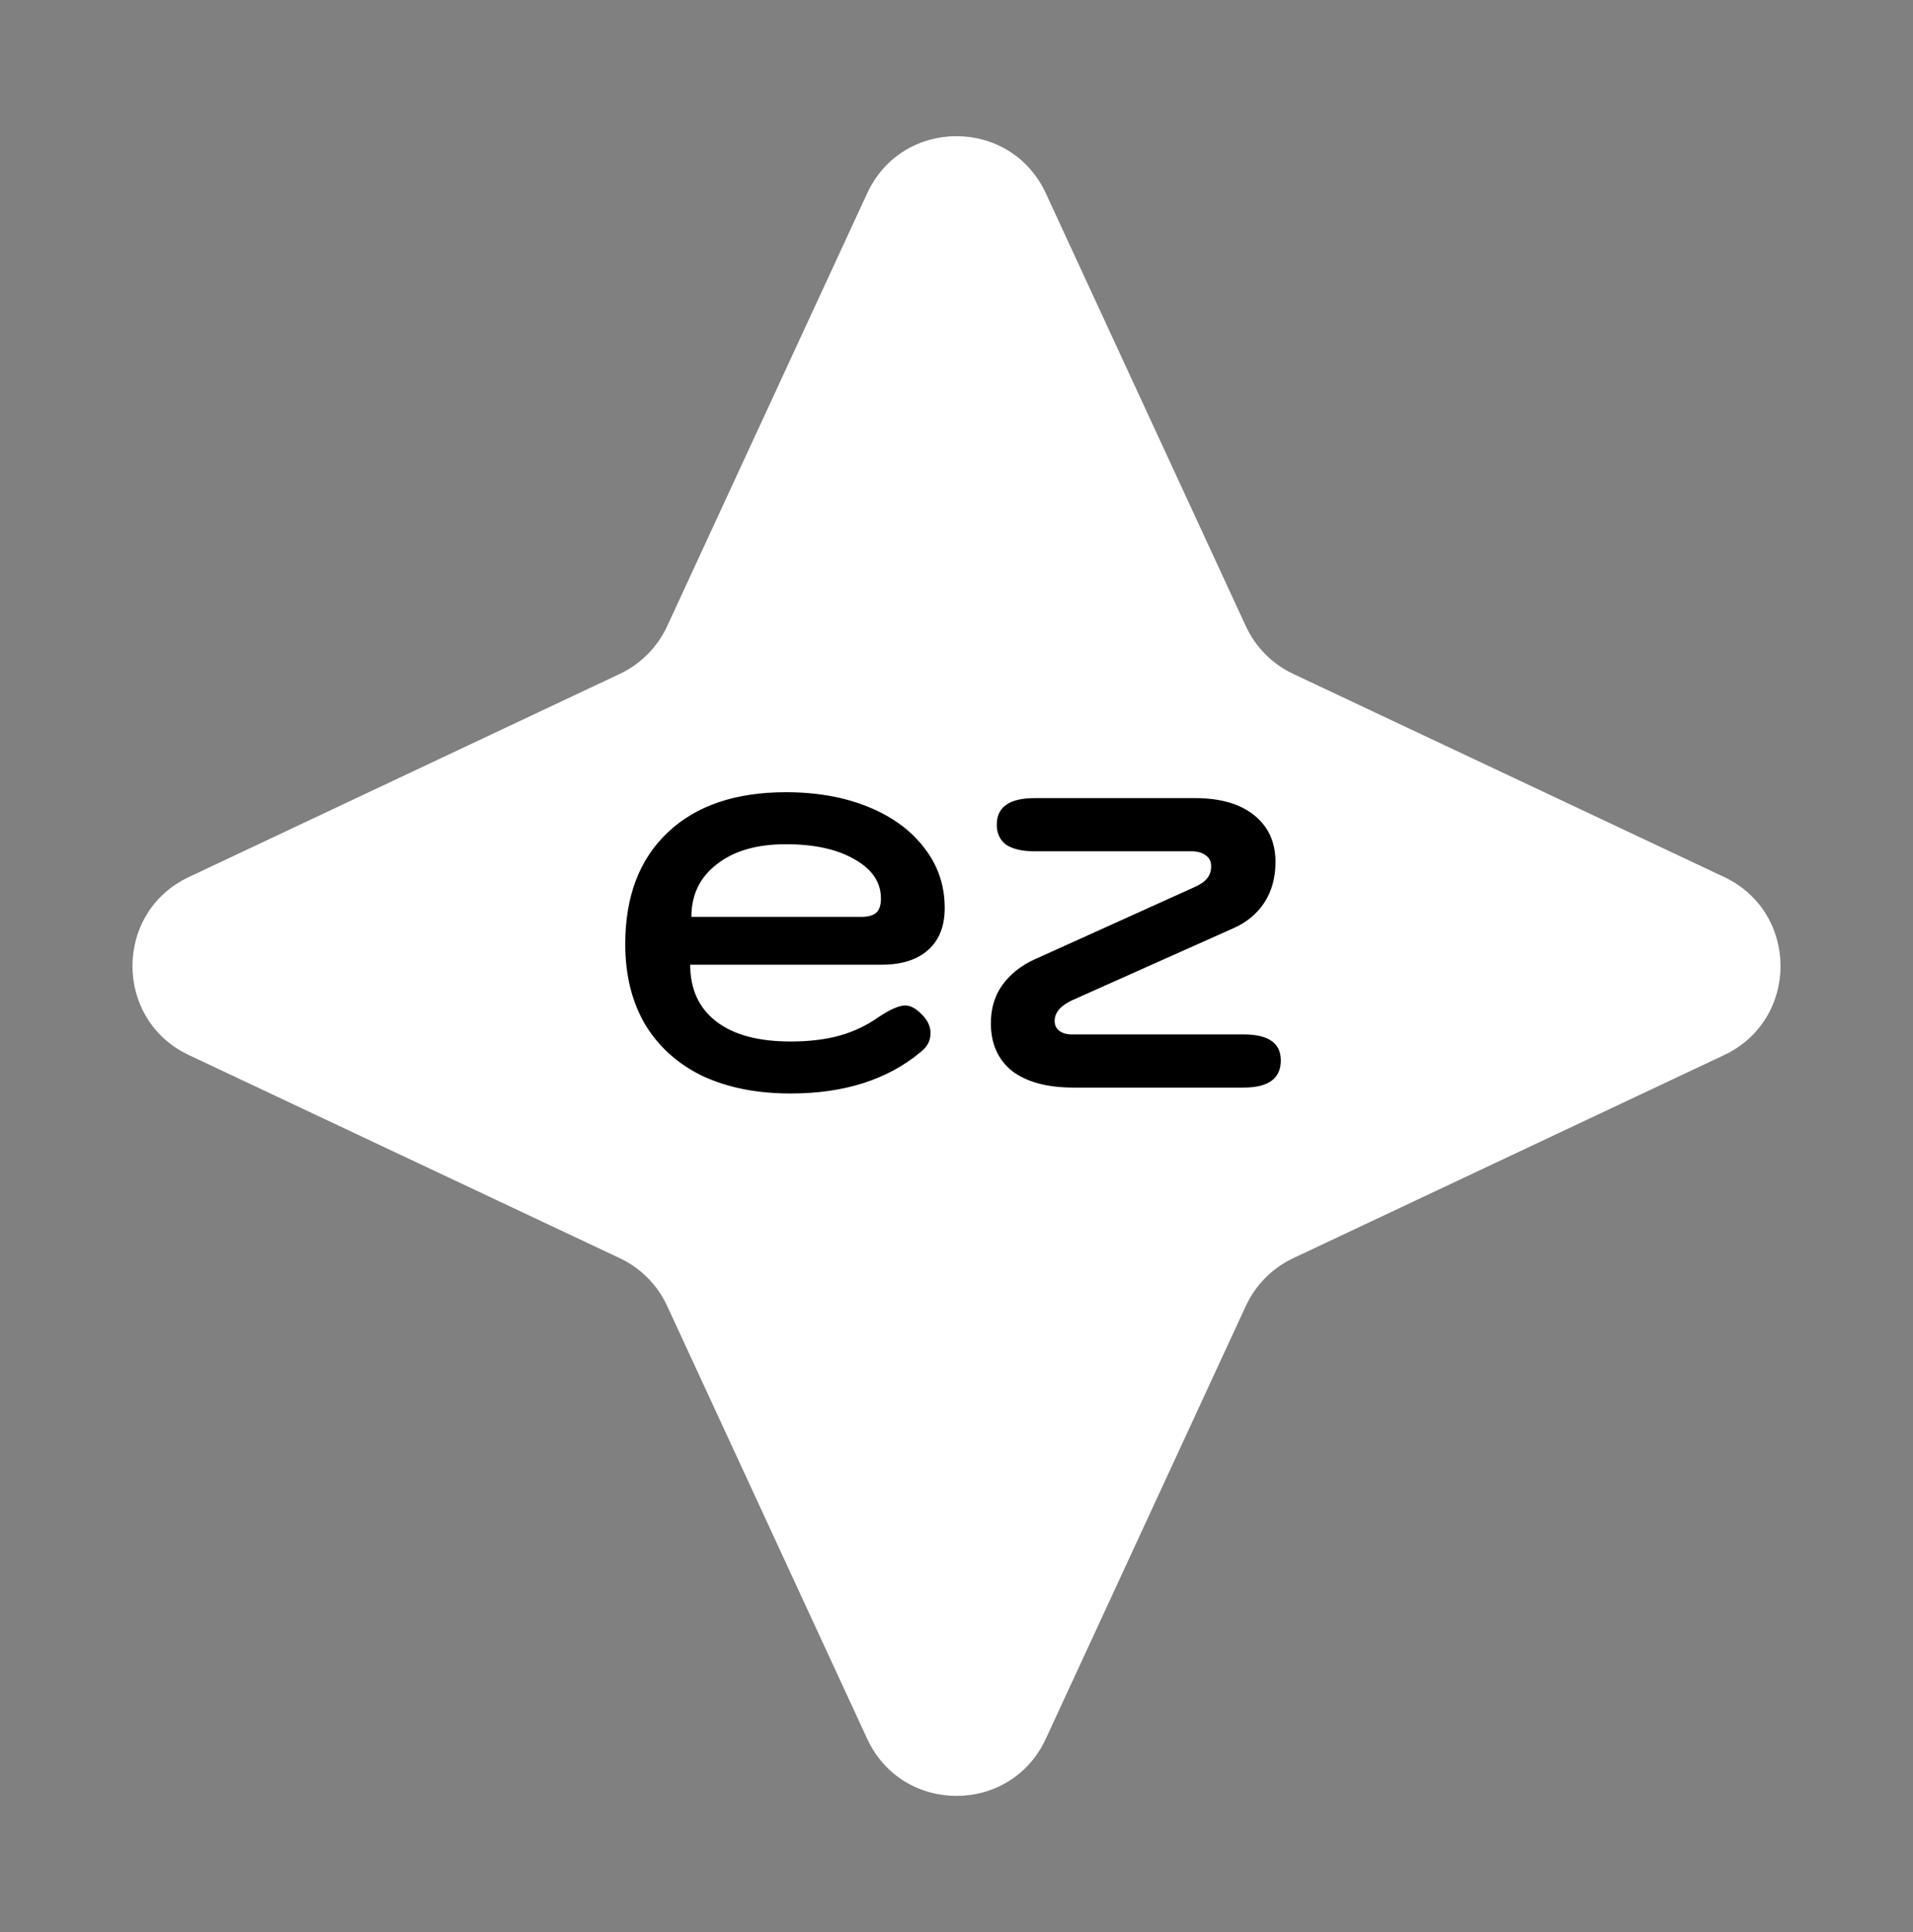
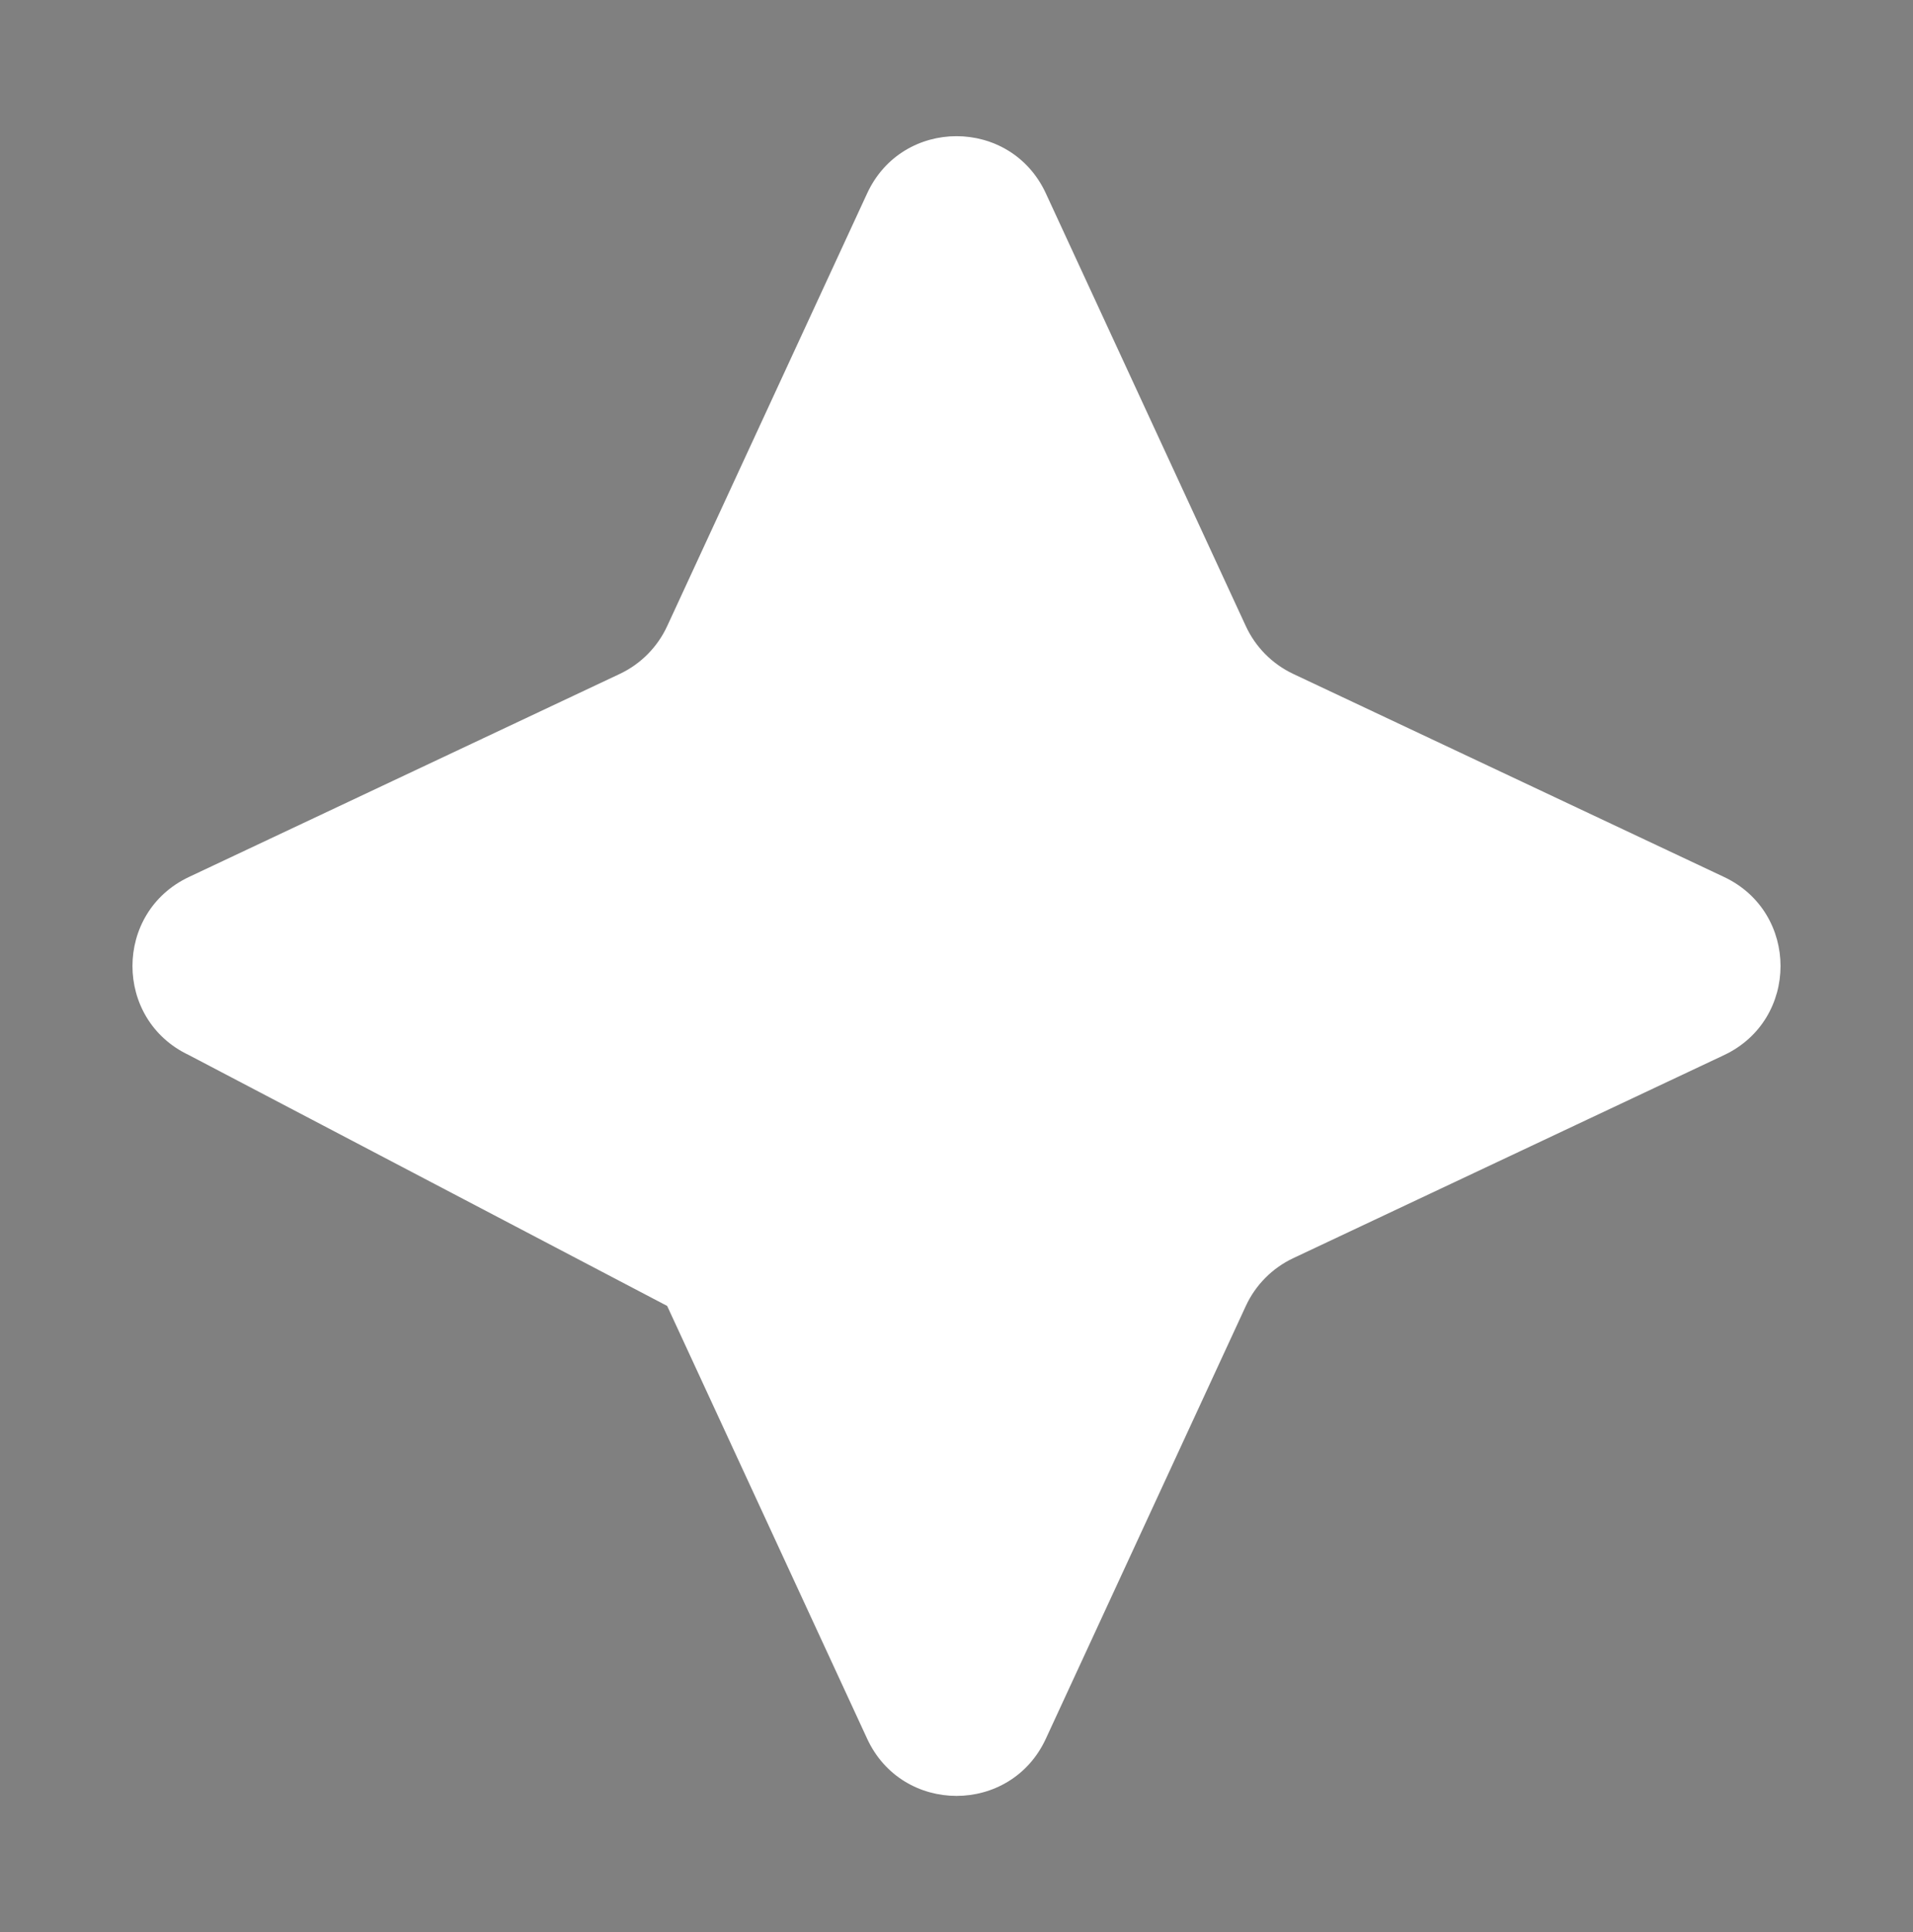
<svg xmlns="http://www.w3.org/2000/svg" width="311" height="314" viewBox="0 0 311 314" fill="none">
  <rect x="0" y="0" width="311" height="314" fill="#808080" stroke="none" />
-   <path d="M140.977 31.42C146.7 19.037 164.3 19.037 170.023 31.419L202.539 101.762C204.116 105.173 206.843 107.921 210.242 109.523L280.284 142.526C292.524 148.294 292.524 165.706 280.284 171.474L210.242 204.477C206.843 206.079 204.116 208.827 202.539 212.238L170.023 282.58C164.3 294.963 146.7 294.963 140.977 282.58L108.461 212.238C106.884 208.827 104.157 206.079 100.758 204.477L30.716 171.474C18.476 165.706 18.476 148.294 30.716 142.526L100.758 109.523C104.157 107.921 106.884 105.173 108.461 101.762L140.977 31.42Z" fill="white" />
-   <path d="M128.528 177.712C123.024 177.712 118.224 176.752 114.128 174.832C110.096 172.848 106.992 170.032 104.816 166.384C102.704 162.736 101.648 158.416 101.648 153.424C101.648 145.68 103.952 139.632 108.56 135.28C113.168 130.928 119.568 128.752 127.76 128.752C132.816 128.752 137.296 129.552 141.2 131.152C145.104 132.752 148.144 134.992 150.32 137.872C152.496 140.688 153.584 143.92 153.584 147.568C153.584 150.512 152.688 152.784 150.896 154.384C149.104 155.984 146.576 156.784 143.312 156.784H112.208C112.208 160.752 113.616 163.824 116.432 166C119.248 168.176 123.28 169.264 128.528 169.264C131.536 169.264 134.192 168.944 136.496 168.304C138.8 167.664 140.944 166.64 142.928 165.232C144.784 164.016 146.192 163.408 147.152 163.408C147.984 163.408 148.848 163.856 149.744 164.752C150.768 165.712 151.28 166.768 151.28 167.92C151.28 169.136 150.736 170.16 149.648 170.992C144.272 175.472 137.232 177.712 128.528 177.712ZM140.048 149.008C141.136 149.008 141.936 148.784 142.448 148.336C142.96 147.888 143.216 147.12 143.216 146.032C143.216 143.408 141.808 141.296 138.992 139.696C136.176 138.032 132.432 137.2 127.76 137.2C123.024 137.2 119.28 138.288 116.528 140.464C113.776 142.576 112.4 145.424 112.4 149.008H140.048ZM174.528 176.752C170.24 176.752 166.912 175.856 164.544 174.064C162.24 172.208 161.088 169.616 161.088 166.288C161.088 163.92 161.696 161.872 162.912 160.144C164.192 158.352 165.952 156.944 168.192 155.92L194.112 144.208C195.136 143.76 195.84 143.28 196.224 142.768C196.672 142.256 196.896 141.584 196.896 140.752C196.896 139.984 196.608 139.408 196.032 139.024C195.456 138.576 194.688 138.352 193.728 138.352H168.192C166.208 138.352 164.672 138 163.584 137.296C162.56 136.528 162.048 135.44 162.048 134.032C162.048 131.152 164.096 129.712 168.192 129.712H194.304C198.4 129.712 201.6 130.64 203.904 132.496C206.208 134.352 207.36 136.88 207.36 140.08C207.36 142.64 206.752 144.848 205.536 146.704C204.32 148.56 202.592 149.968 200.352 150.928L174.336 162.544C172.416 163.44 171.456 164.56 171.456 165.904C171.456 166.608 171.712 167.152 172.224 167.536C172.736 167.92 173.408 168.112 174.24 168.112H202.176C206.208 168.112 208.224 169.52 208.224 172.336C208.224 175.28 206.208 176.752 202.176 176.752H174.528Z" fill="black" />
+   <path d="M140.977 31.42C146.7 19.037 164.3 19.037 170.023 31.419L202.539 101.762C204.116 105.173 206.843 107.921 210.242 109.523L280.284 142.526C292.524 148.294 292.524 165.706 280.284 171.474L210.242 204.477C206.843 206.079 204.116 208.827 202.539 212.238L170.023 282.58C164.3 294.963 146.7 294.963 140.977 282.58L108.461 212.238L30.716 171.474C18.476 165.706 18.476 148.294 30.716 142.526L100.758 109.523C104.157 107.921 106.884 105.173 108.461 101.762L140.977 31.42Z" fill="white" />
</svg>